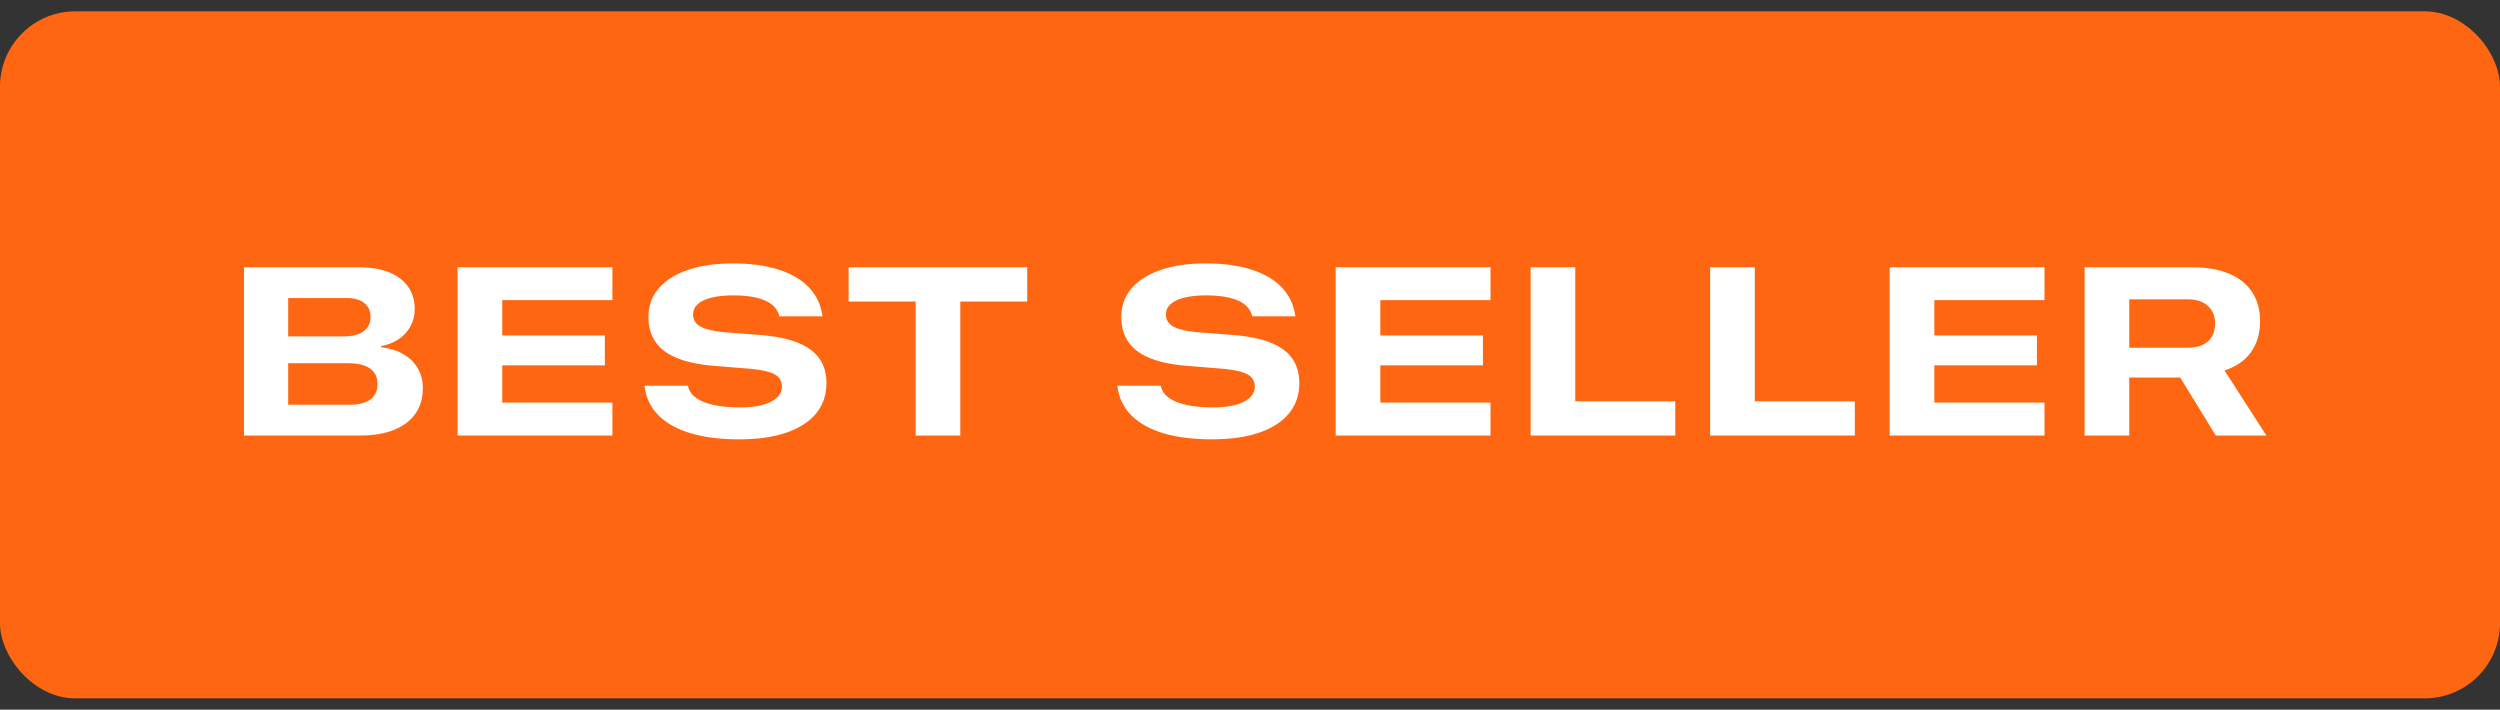
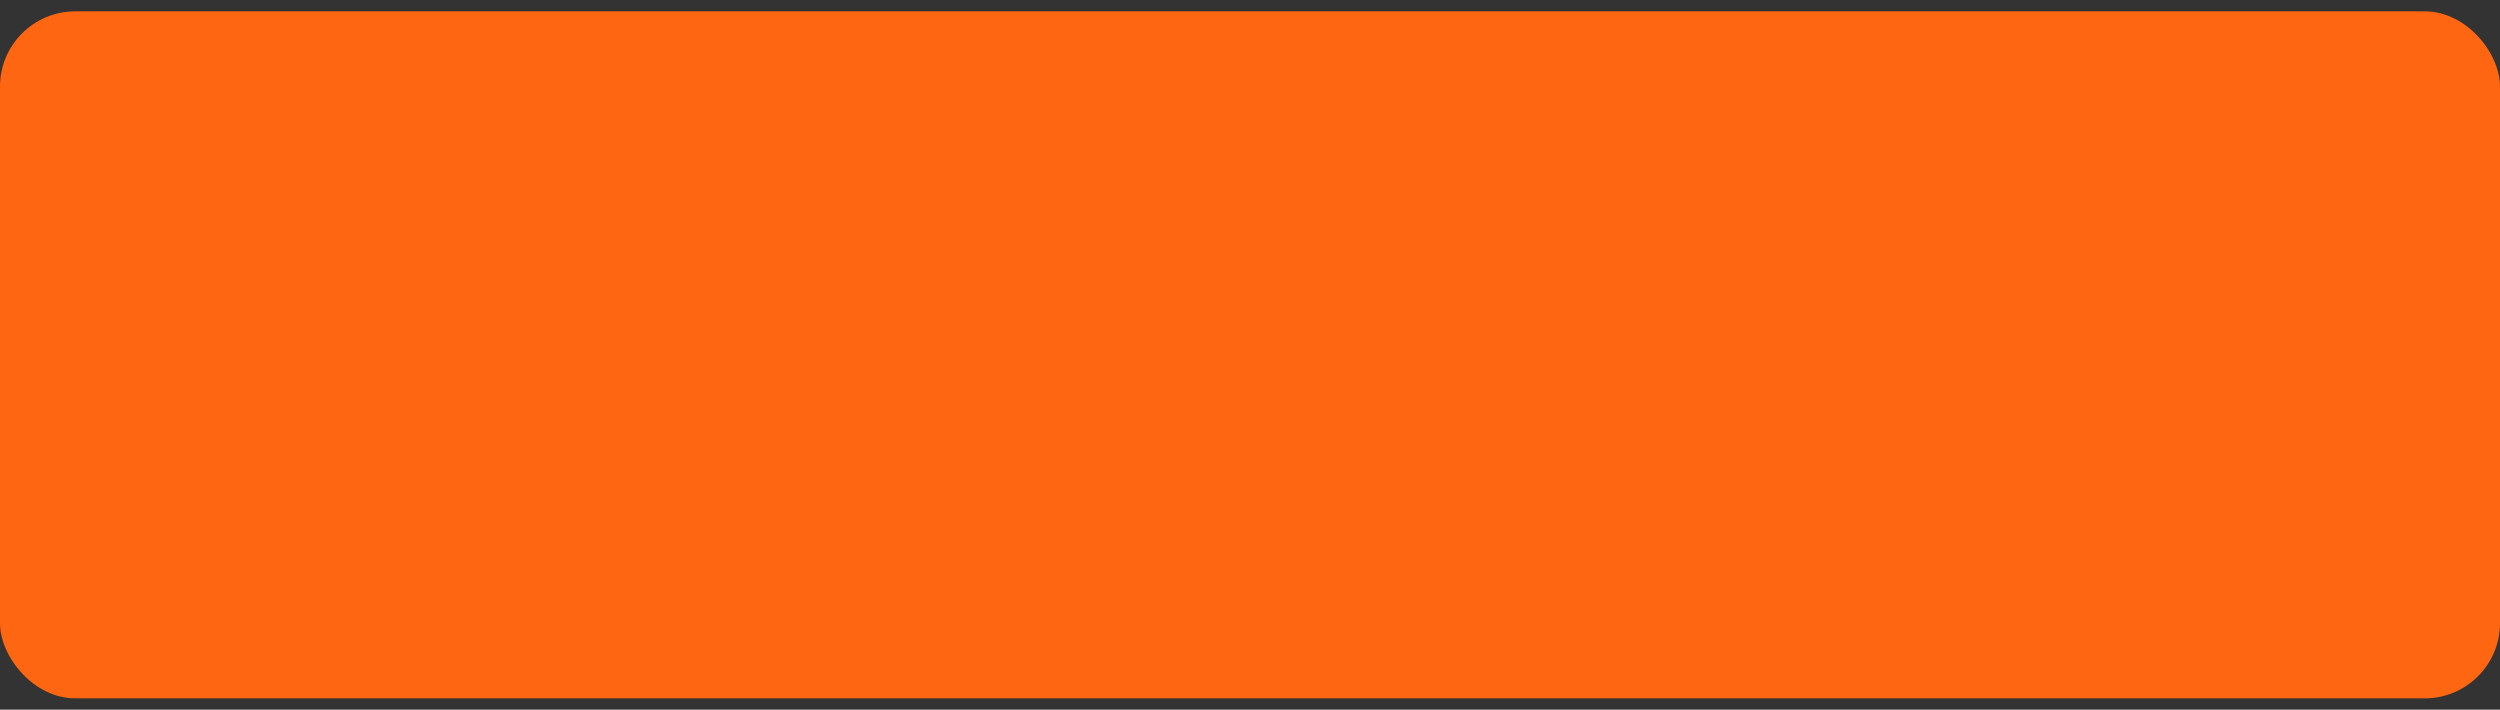
<svg xmlns="http://www.w3.org/2000/svg" width="155" height="44" viewBox="0 0 155 44" fill="none">
  <rect x="0" y="0" width="155" height="44" fill="#333333" stroke="none" />
  <rect y="0.703" width="155" height="42.595" rx="4.667" fill="#FF6611" />
-   <path d="M16.524 27.001V25.093H21.699C22.248 25.093 22.67 24.984 22.964 24.767C23.258 24.546 23.405 24.225 23.405 23.806V23.792C23.405 23.512 23.335 23.278 23.195 23.09C23.056 22.902 22.853 22.76 22.588 22.664C22.323 22.568 22 22.519 21.62 22.519H16.524V20.857H21.302C21.832 20.857 22.241 20.753 22.53 20.546C22.824 20.339 22.971 20.047 22.971 19.672V19.657C22.971 19.276 22.841 18.985 22.581 18.782C22.326 18.58 21.967 18.479 21.504 18.479H16.524V16.571H22.277C22.995 16.571 23.61 16.674 24.121 16.881C24.631 17.089 25.024 17.385 25.299 17.771C25.573 18.151 25.711 18.609 25.711 19.144V19.158C25.711 19.553 25.624 19.91 25.451 20.228C25.282 20.546 25.041 20.811 24.728 21.023C24.415 21.235 24.048 21.38 23.629 21.457V21.529C24.159 21.587 24.617 21.729 25.002 21.956C25.393 22.177 25.692 22.469 25.899 22.83C26.111 23.187 26.217 23.594 26.217 24.052V24.066C26.217 24.683 26.062 25.211 25.754 25.649C25.446 26.088 25.002 26.423 24.424 26.654C23.851 26.885 23.162 27.001 22.357 27.001H16.524ZM15.129 27.001V16.571H17.868V27.001H15.129ZM28.371 27.001V16.571H37.97V18.609H31.139V20.799H37.5V22.649H31.139V24.962H37.97V27.001H28.371ZM45.827 27.239C44.66 27.239 43.658 27.114 42.82 26.863C41.986 26.613 41.326 26.247 40.839 25.765C40.357 25.283 40.068 24.7 39.972 24.016L39.957 23.914H42.653L42.668 23.98C42.735 24.254 42.899 24.485 43.159 24.673C43.424 24.861 43.783 25.006 44.236 25.107C44.694 25.208 45.248 25.259 45.899 25.259C46.434 25.259 46.894 25.208 47.279 25.107C47.665 25.001 47.961 24.852 48.168 24.659C48.376 24.466 48.479 24.24 48.479 23.98V23.972C48.479 23.64 48.34 23.392 48.06 23.228C47.785 23.064 47.308 22.946 46.629 22.874L44.048 22.664C42.738 22.534 41.769 22.223 41.143 21.732C40.516 21.235 40.203 20.549 40.203 19.672V19.657C40.203 18.968 40.415 18.375 40.839 17.879C41.263 17.383 41.865 17.002 42.646 16.737C43.432 16.467 44.362 16.332 45.436 16.332C46.535 16.332 47.479 16.46 48.27 16.715C49.06 16.966 49.684 17.33 50.142 17.807C50.599 18.284 50.879 18.852 50.98 19.512L51.002 19.614H48.327L48.306 19.549C48.229 19.279 48.074 19.052 47.843 18.869C47.612 18.686 47.296 18.549 46.896 18.457C46.501 18.361 46.022 18.313 45.458 18.313C44.923 18.313 44.47 18.361 44.099 18.457C43.728 18.549 43.446 18.684 43.253 18.862C43.065 19.035 42.971 19.245 42.971 19.491V19.498C42.971 19.816 43.114 20.059 43.398 20.228C43.682 20.397 44.154 20.517 44.815 20.59L47.424 20.792C48.296 20.884 49.012 21.05 49.571 21.291C50.135 21.532 50.554 21.857 50.828 22.266C51.103 22.671 51.24 23.168 51.24 23.755V23.763C51.24 24.49 51.026 25.114 50.597 25.635C50.173 26.15 49.556 26.548 48.747 26.827C47.942 27.102 46.968 27.239 45.827 27.239ZM56.77 27.001V18.696H52.614V16.571H63.687V18.696H59.538V27.001H56.77ZM75.144 27.239C73.978 27.239 72.975 27.114 72.137 26.863C71.303 26.613 70.643 26.247 70.156 25.765C69.674 25.283 69.385 24.7 69.289 24.016L69.274 23.914H71.971L71.985 23.98C72.052 24.254 72.216 24.485 72.477 24.673C72.742 24.861 73.1 25.006 73.553 25.107C74.011 25.208 74.565 25.259 75.216 25.259C75.751 25.259 76.211 25.208 76.597 25.107C76.982 25.001 77.278 24.852 77.486 24.659C77.693 24.466 77.796 24.24 77.796 23.98V23.972C77.796 23.64 77.657 23.392 77.377 23.228C77.103 23.064 76.625 22.946 75.946 22.874L73.365 22.664C72.055 22.534 71.086 22.223 70.46 21.732C69.833 21.235 69.52 20.549 69.52 19.672V19.657C69.52 18.968 69.732 18.375 70.156 17.879C70.58 17.383 71.183 17.002 71.963 16.737C72.749 16.467 73.679 16.332 74.753 16.332C75.852 16.332 76.796 16.46 77.587 16.715C78.377 16.966 79.001 17.33 79.459 17.807C79.917 18.284 80.196 18.852 80.297 19.512L80.319 19.614H77.645L77.623 19.549C77.546 19.279 77.392 19.052 77.16 18.869C76.929 18.686 76.613 18.549 76.213 18.457C75.818 18.361 75.339 18.313 74.775 18.313C74.24 18.313 73.787 18.361 73.416 18.457C73.045 18.549 72.763 18.684 72.57 18.862C72.382 19.035 72.288 19.245 72.288 19.491V19.498C72.288 19.816 72.431 20.059 72.715 20.228C72.999 20.397 73.472 20.517 74.132 20.59L76.741 20.792C77.613 20.884 78.329 21.05 78.888 21.291C79.452 21.532 79.871 21.857 80.145 22.266C80.42 22.671 80.558 23.168 80.558 23.755V23.763C80.558 24.49 80.343 25.114 79.914 25.635C79.49 26.15 78.873 26.548 78.064 26.827C77.259 27.102 76.286 27.239 75.144 27.239ZM82.813 27.001V16.571H92.412V18.609H85.581V20.799H91.942V22.649H85.581V24.962H92.412V27.001H82.813ZM94.898 27.001V16.571H97.666V24.883H103.868V27.001H94.898ZM106.029 27.001V16.571H108.798V24.883H114.999V27.001H106.029ZM117.161 27.001V16.571H126.759V18.609H119.929V20.799H126.29V22.649H119.929V24.962H126.759V27.001H117.161ZM129.246 27.001V16.571H135.91C136.826 16.571 137.597 16.706 138.223 16.976C138.85 17.241 139.322 17.624 139.64 18.125C139.963 18.621 140.124 19.219 140.124 19.917V19.932C140.124 20.669 139.936 21.303 139.56 21.833C139.185 22.358 138.638 22.736 137.92 22.968L140.514 27.001H137.378L135.173 23.409C135.154 23.409 135.132 23.409 135.108 23.409C135.089 23.409 135.067 23.409 135.043 23.409H132.014V27.001H129.246ZM132.014 21.558H135.657C136.187 21.558 136.599 21.428 136.893 21.168C137.187 20.903 137.334 20.534 137.334 20.062V20.047C137.334 19.585 137.182 19.221 136.879 18.956C136.58 18.691 136.166 18.558 135.636 18.558H132.014V21.558Z" fill="white" />
</svg>